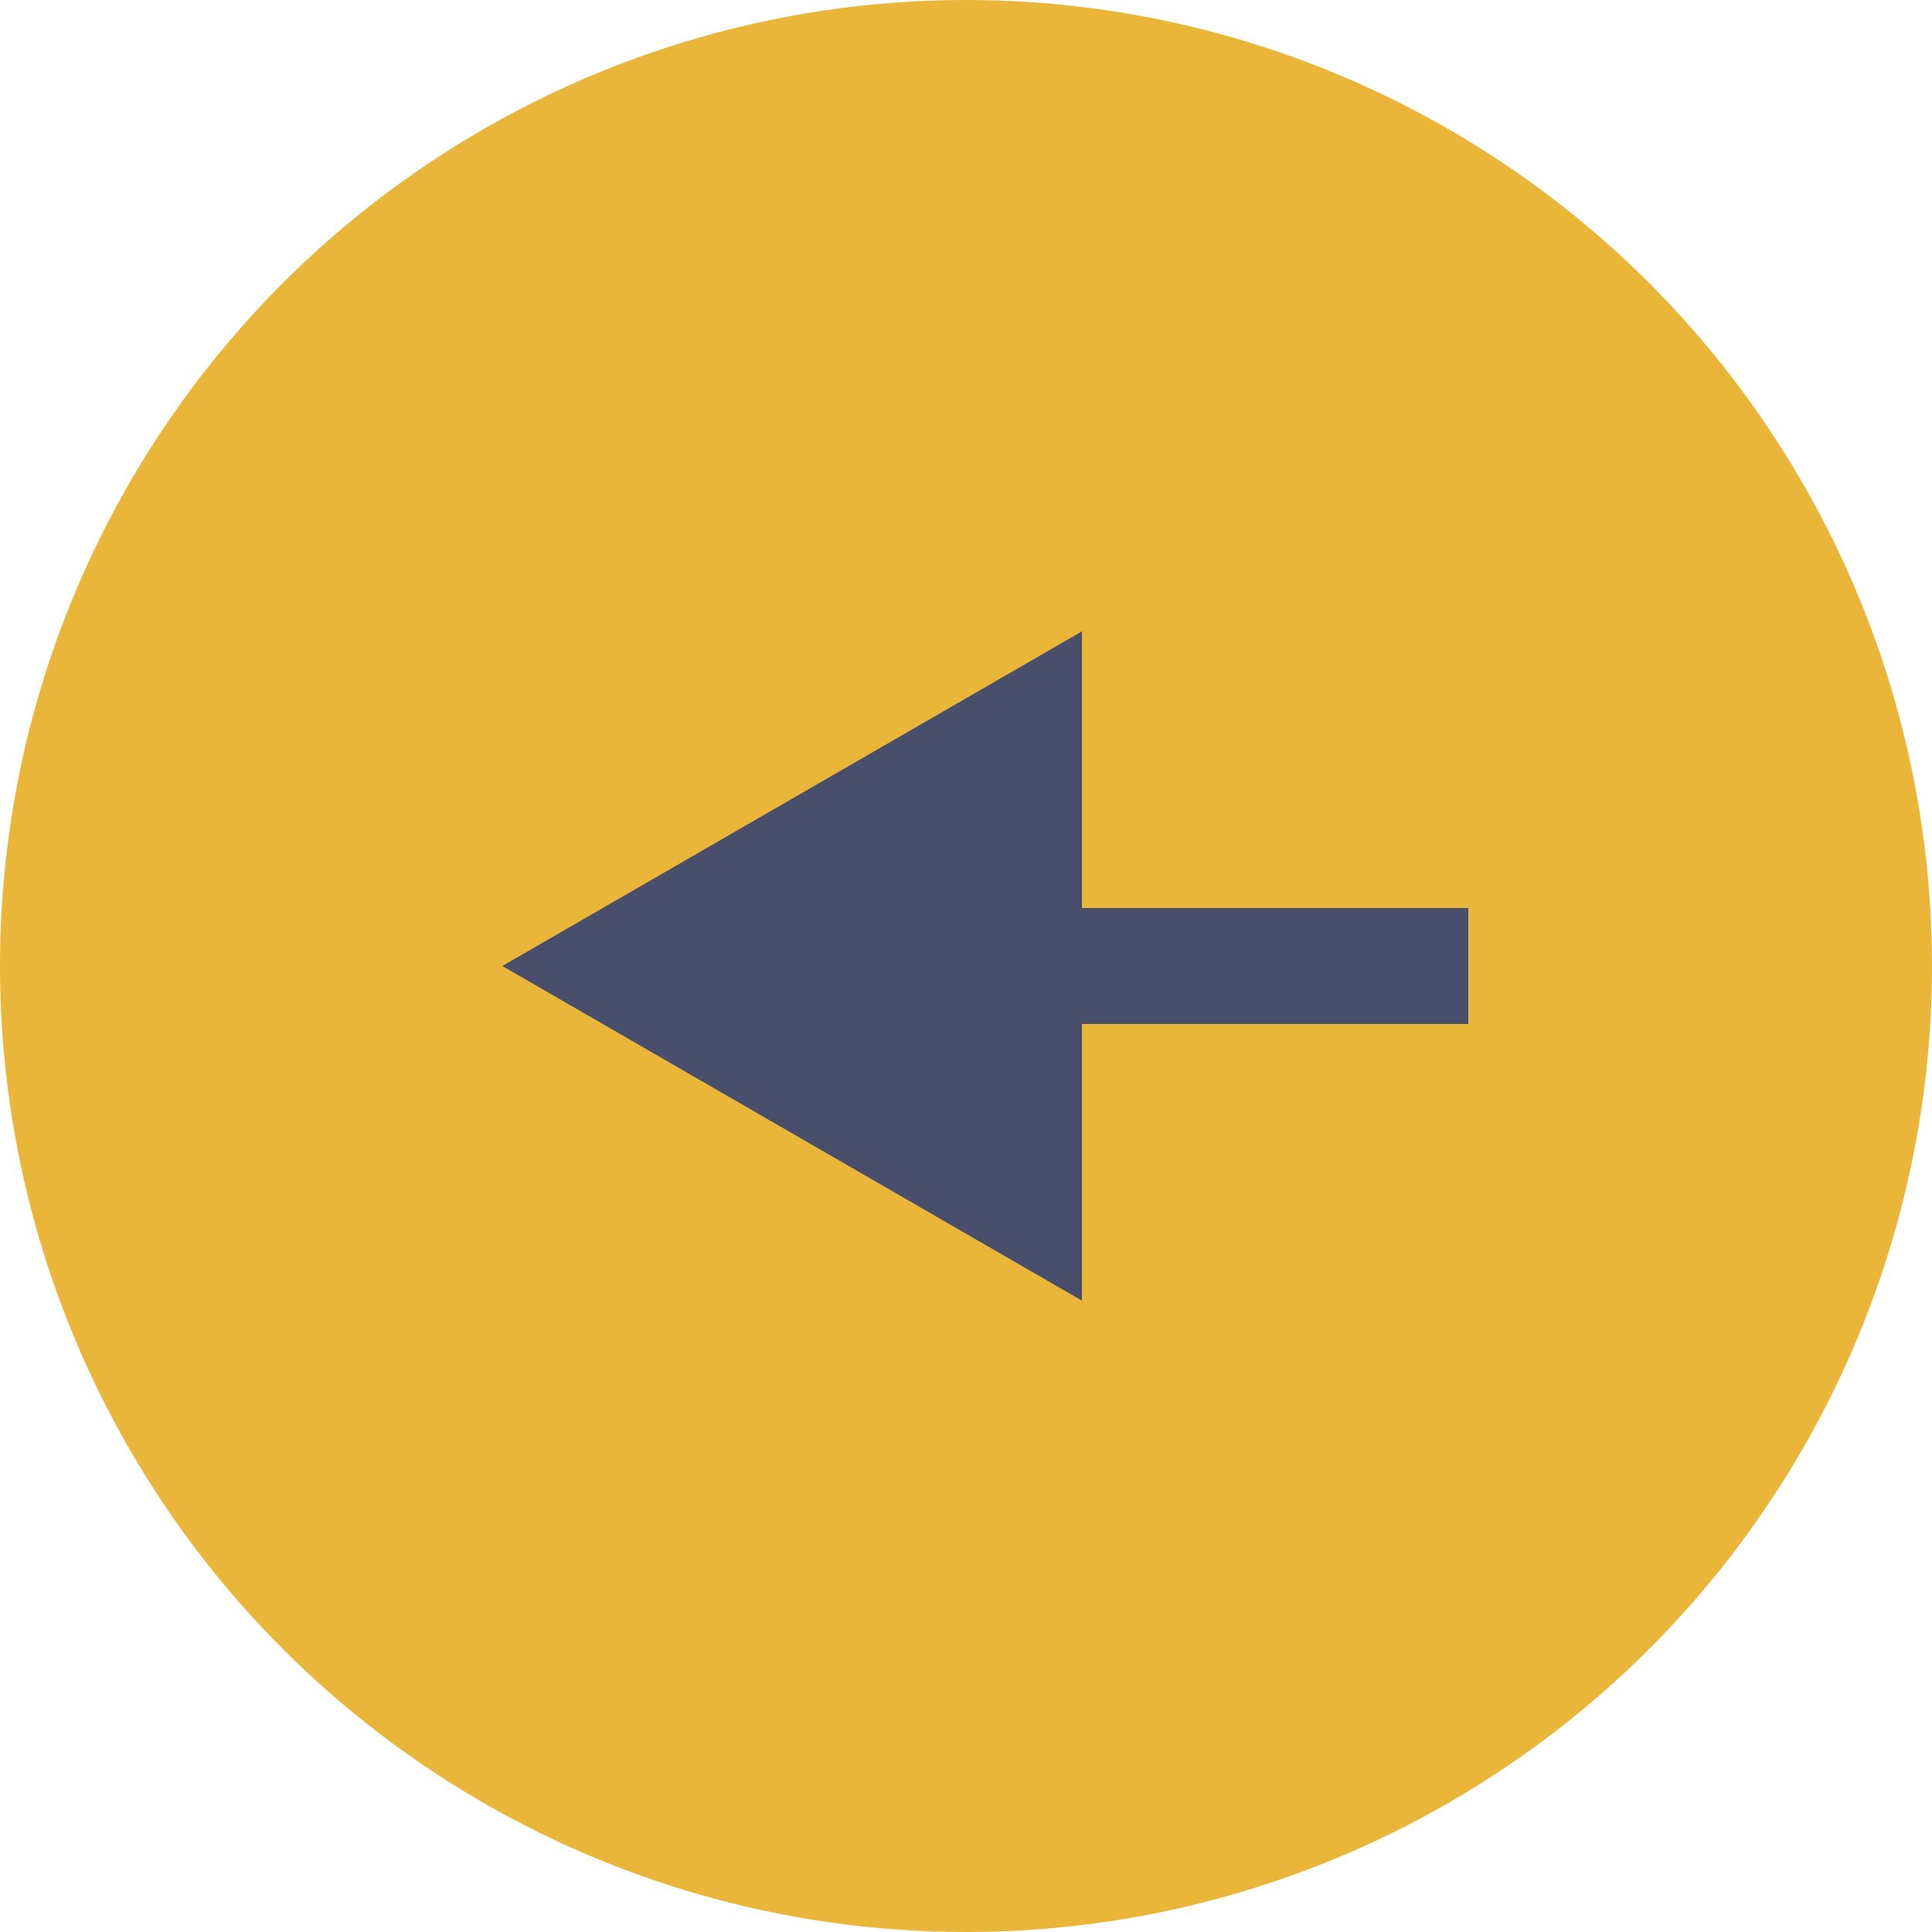
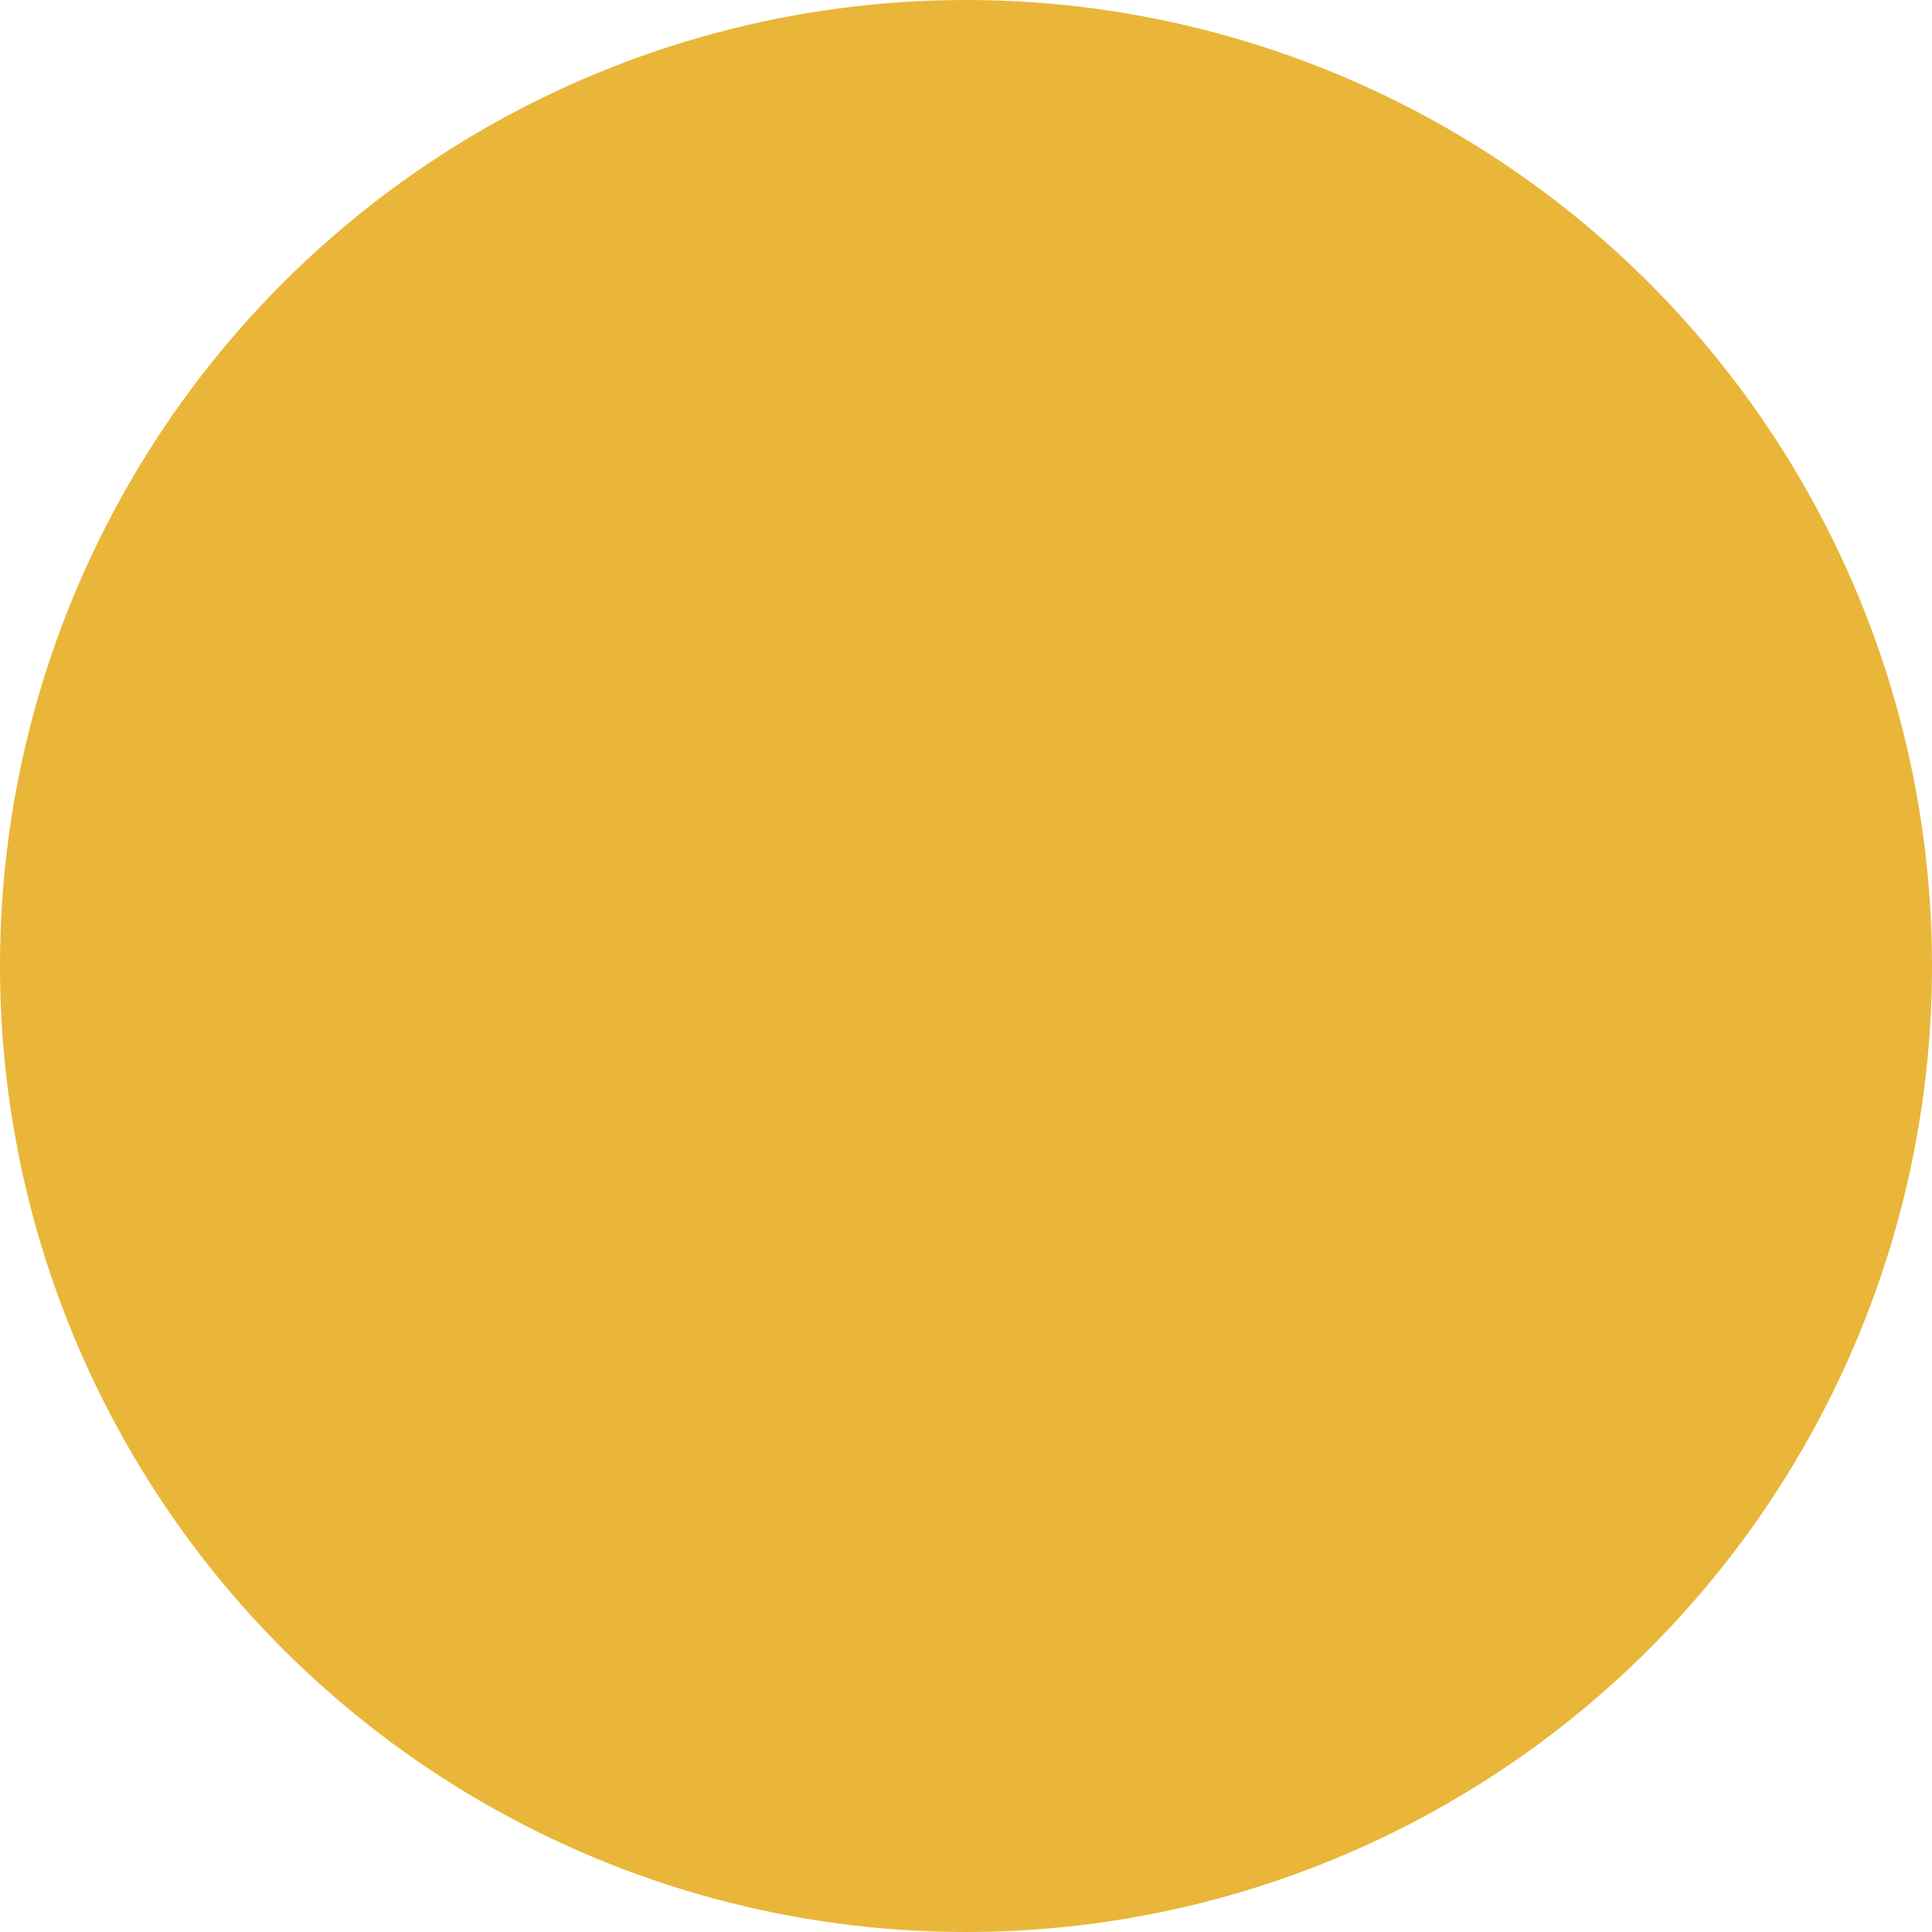
<svg xmlns="http://www.w3.org/2000/svg" width="50" height="50" viewBox="0 0 50 50" fill="none">
  <ellipse cx="25" cy="25" rx="25" ry="25" transform="rotate(90 25 25)" fill="#E9B639" />
-   <path d="M13 25L28 33.66L28 16.34L13 25ZM38 23.5L26.5 23.5L26.5 26.5L38 26.5L38 23.5Z" fill="#494E6B" />
</svg>